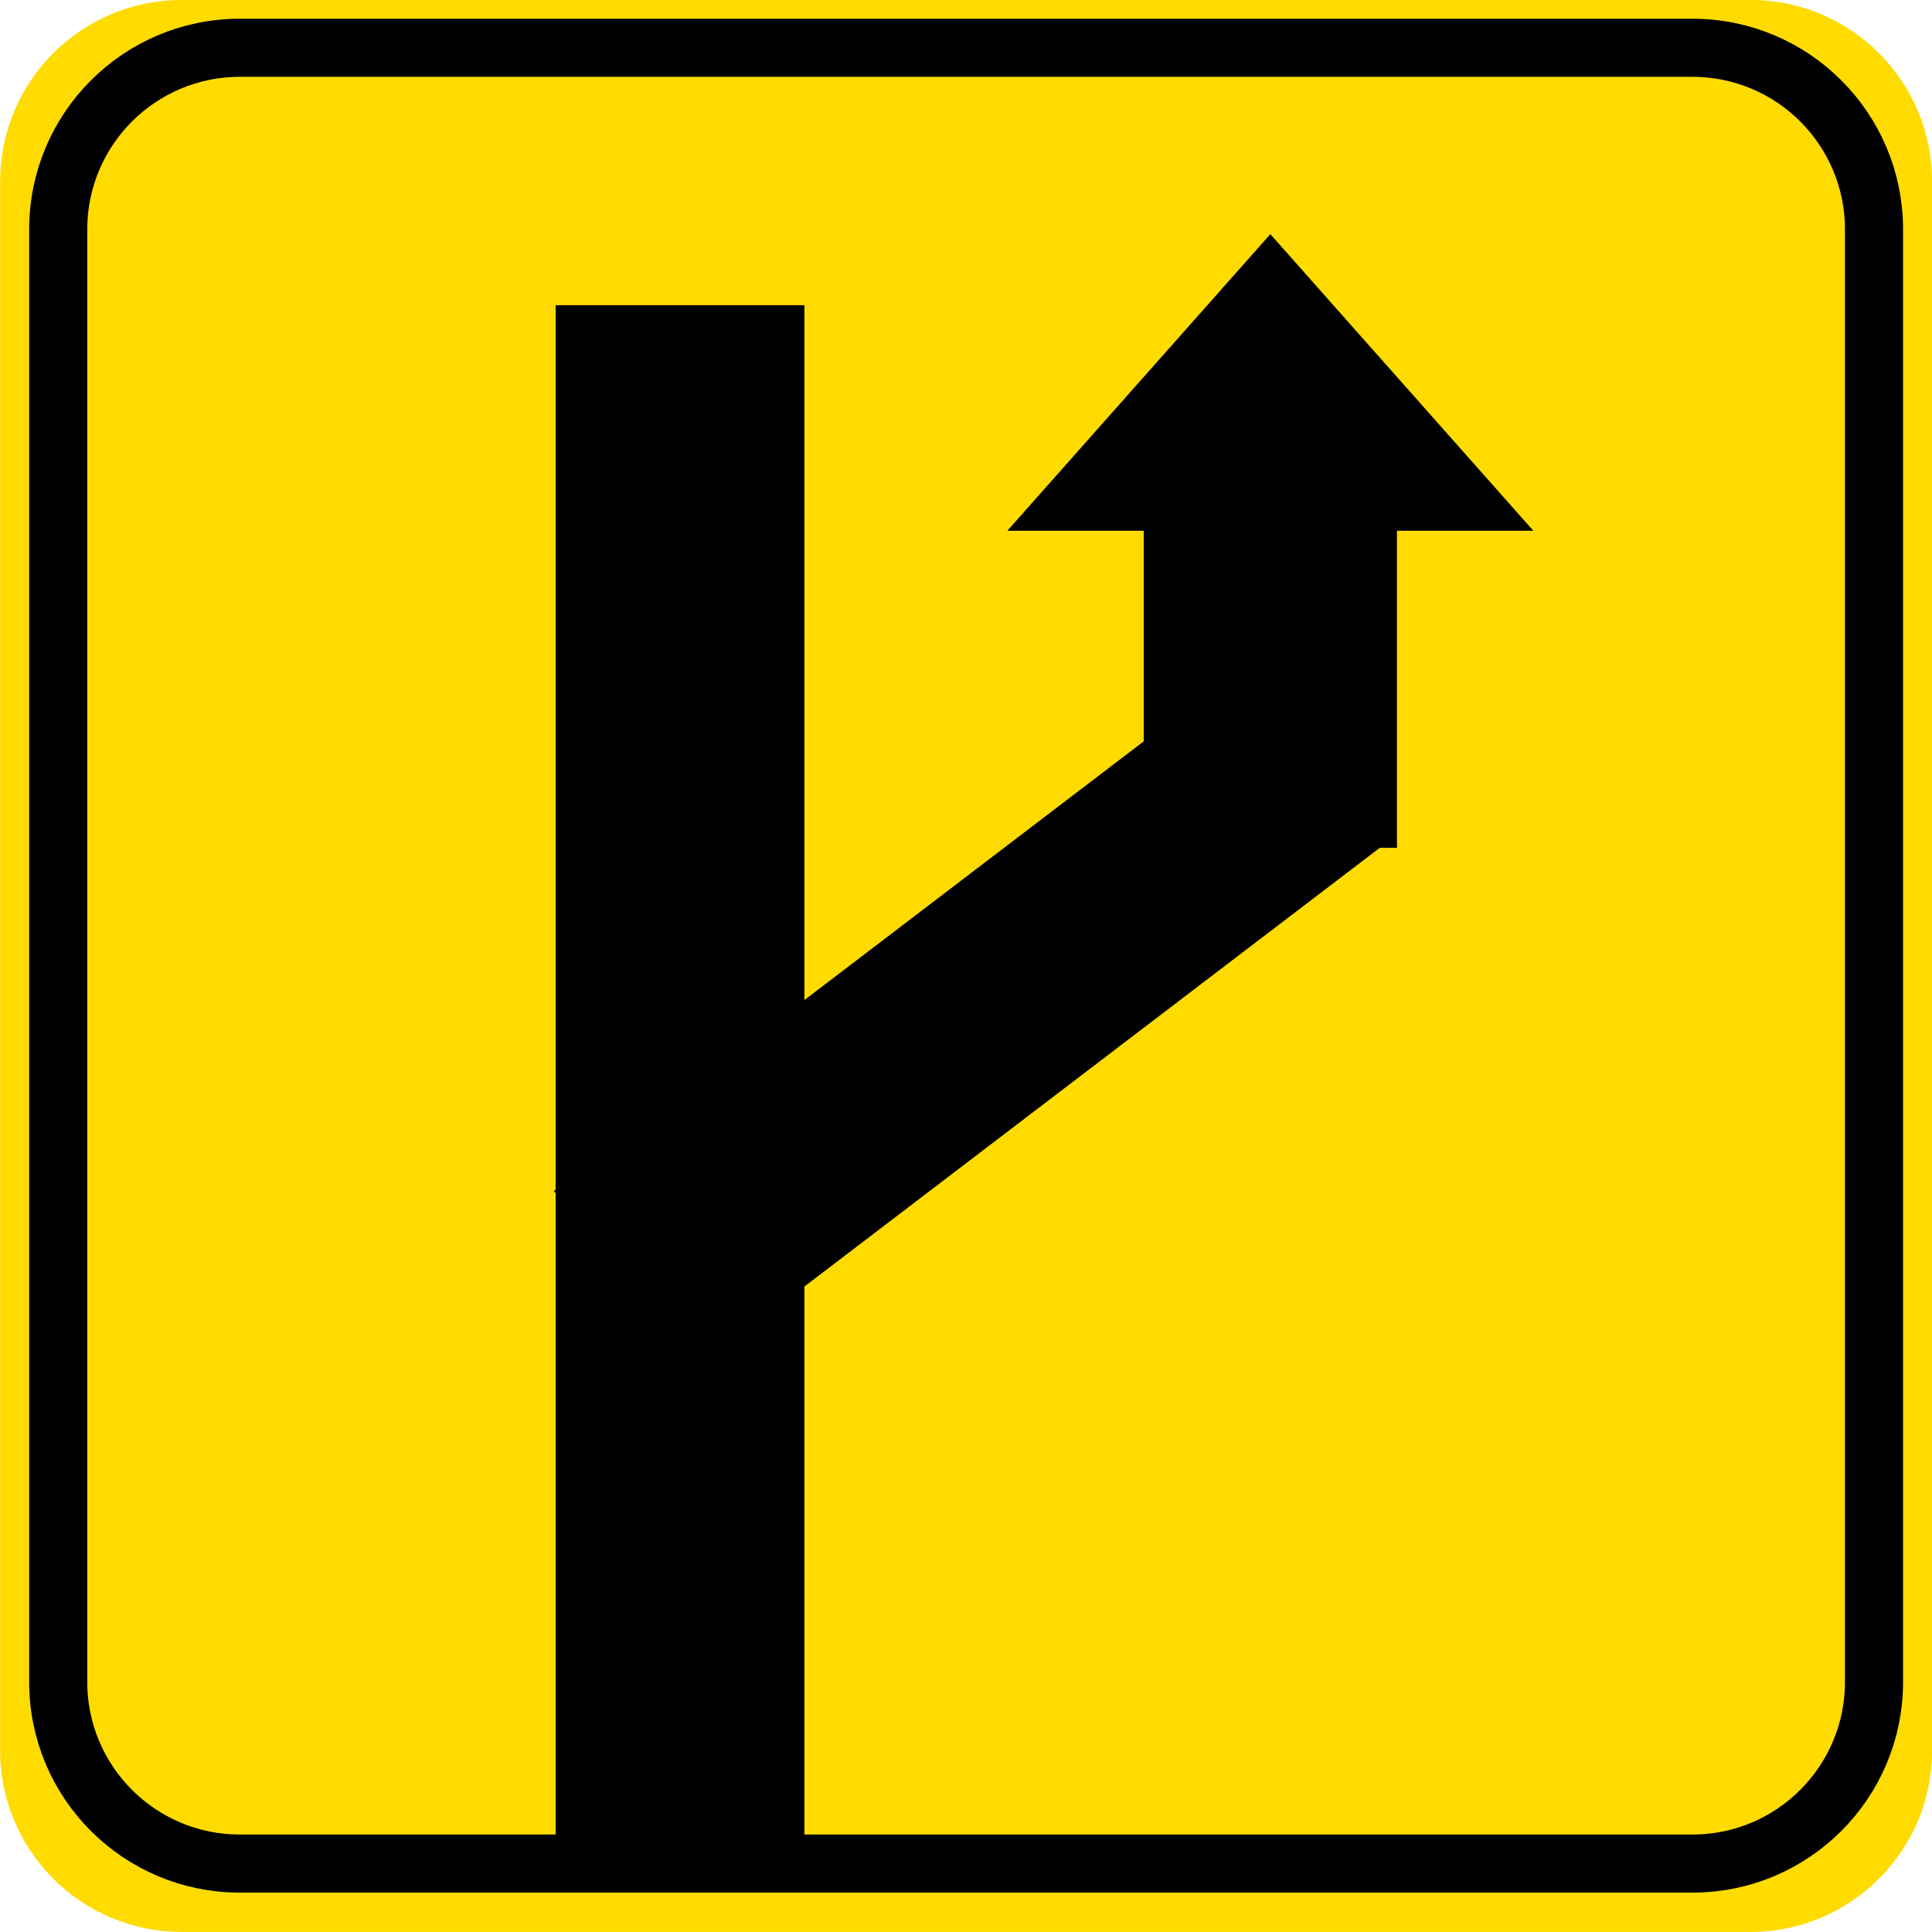
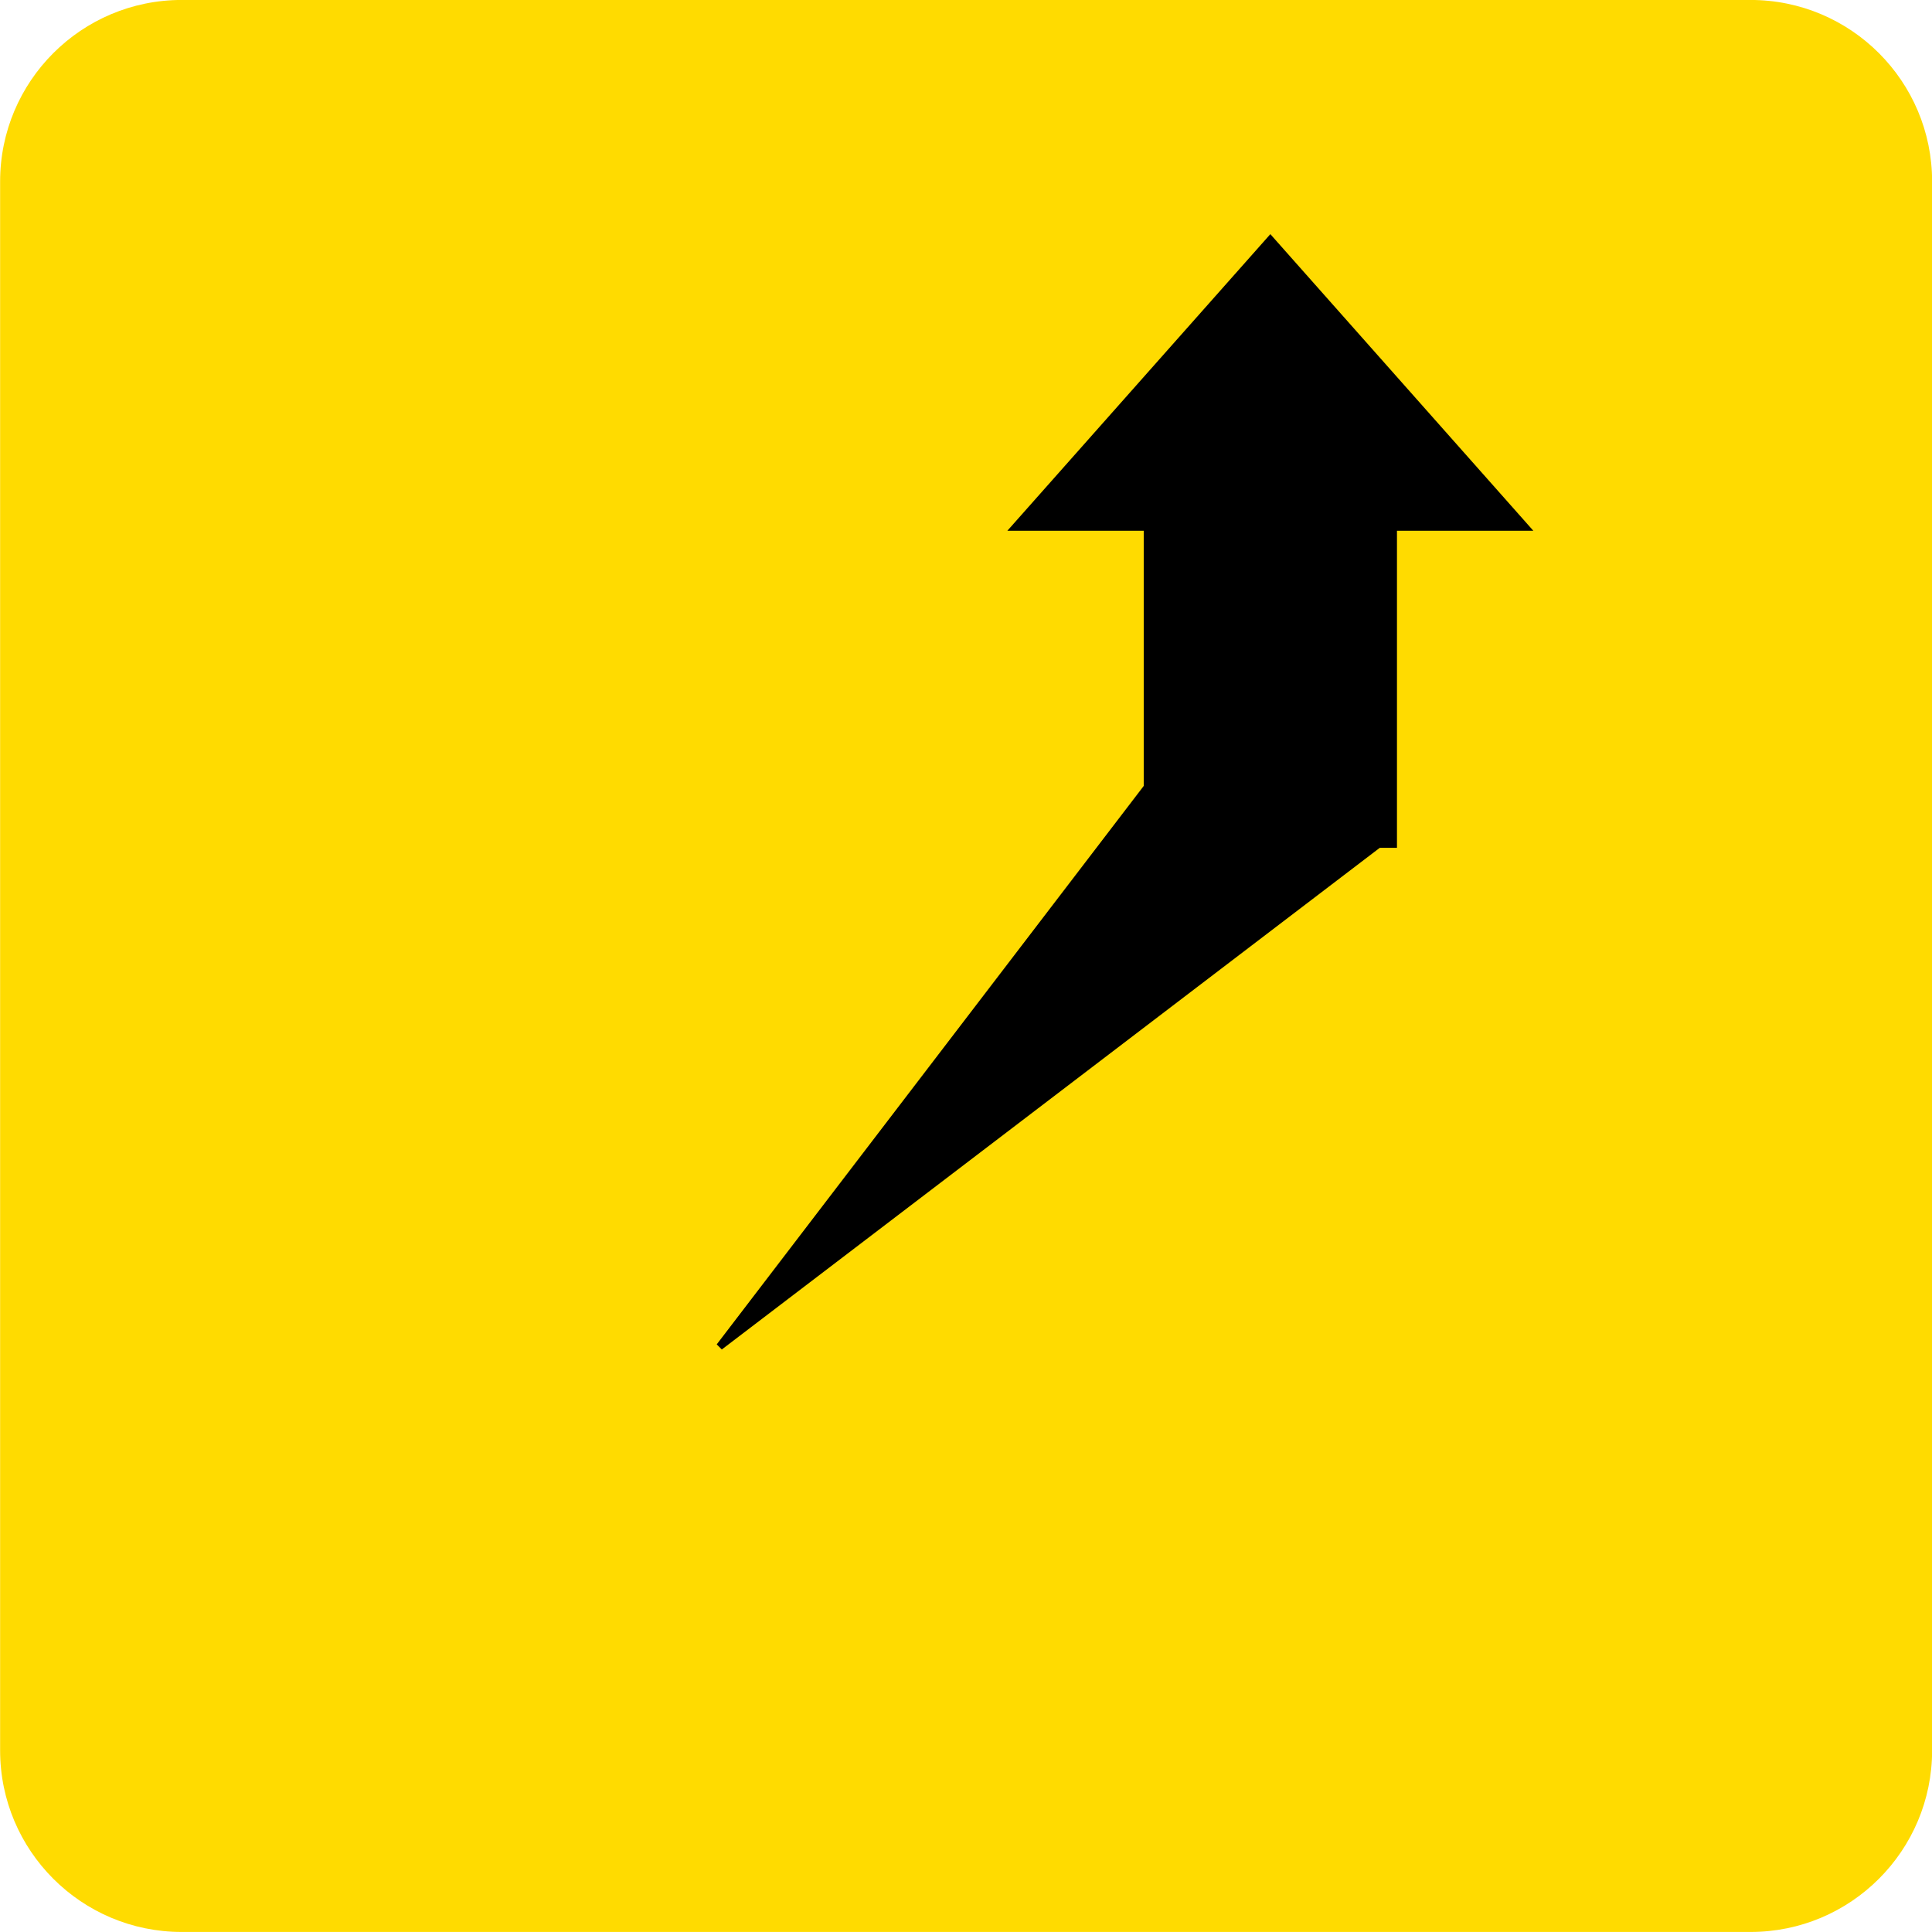
<svg xmlns="http://www.w3.org/2000/svg" preserveAspectRatio="xMidYMid" width="266" height="266" viewBox="0 0 266 266">
  <defs>
    <style>
      .cls-1 {
        fill: #ffdb00;
      }

      .cls-1, .cls-2, .cls-3 {
        fill-rule: evenodd;
      }

      .cls-2, .cls-3 {
        stroke: #000;
      }

      .cls-2 {
        stroke-width: 8px;
        fill: none;
      }

      .cls-3 {
        fill: #000;
      }
    </style>
  </defs>
  <path d="M266.016,24.994 L266.016,240.994 C266.016,254.801 254.823,265.994 241.016,265.994 L25.016,265.994 C11.209,265.994 0.016,254.801 0.016,240.994 L0.016,24.994 C0.016,11.186 11.209,-0.006 25.016,-0.006 L241.016,-0.006 C254.823,-0.006 266.016,11.186 266.016,24.994 Z" class="cls-1" />
-   <path d="M258.016,31.579 L258.016,231.579 C258.016,245.386 246.823,256.579 233.016,256.579 L33.016,256.579 C19.209,256.579 8.016,245.386 8.016,231.579 L8.016,31.579 C8.016,17.772 19.209,6.579 33.016,6.579 L233.016,6.579 C246.823,6.579 258.016,17.772 258.016,31.579 Z" class="cls-2" />
  <path d="M191.836,116.227 L191.836,72.579 L210.004,72.579 L174.903,32.992 L139.802,72.579 L157.970,72.579 L157.970,116.227 L191.836,116.227 Z" class="cls-3" />
-   <path d="M77.000,42.517 L110.250,42.517 L110.250,254.000 L77.000,254.000 L77.000,42.517 Z" class="cls-3" />
-   <path d="M169.085,93.842 L191.162,115.190 L99.077,185.400 L77.000,164.051 L169.085,93.842 Z" class="cls-3" />
+   <path d="M169.085,93.842 L191.162,115.190 L99.077,185.400 L169.085,93.842 Z" class="cls-3" />
</svg>